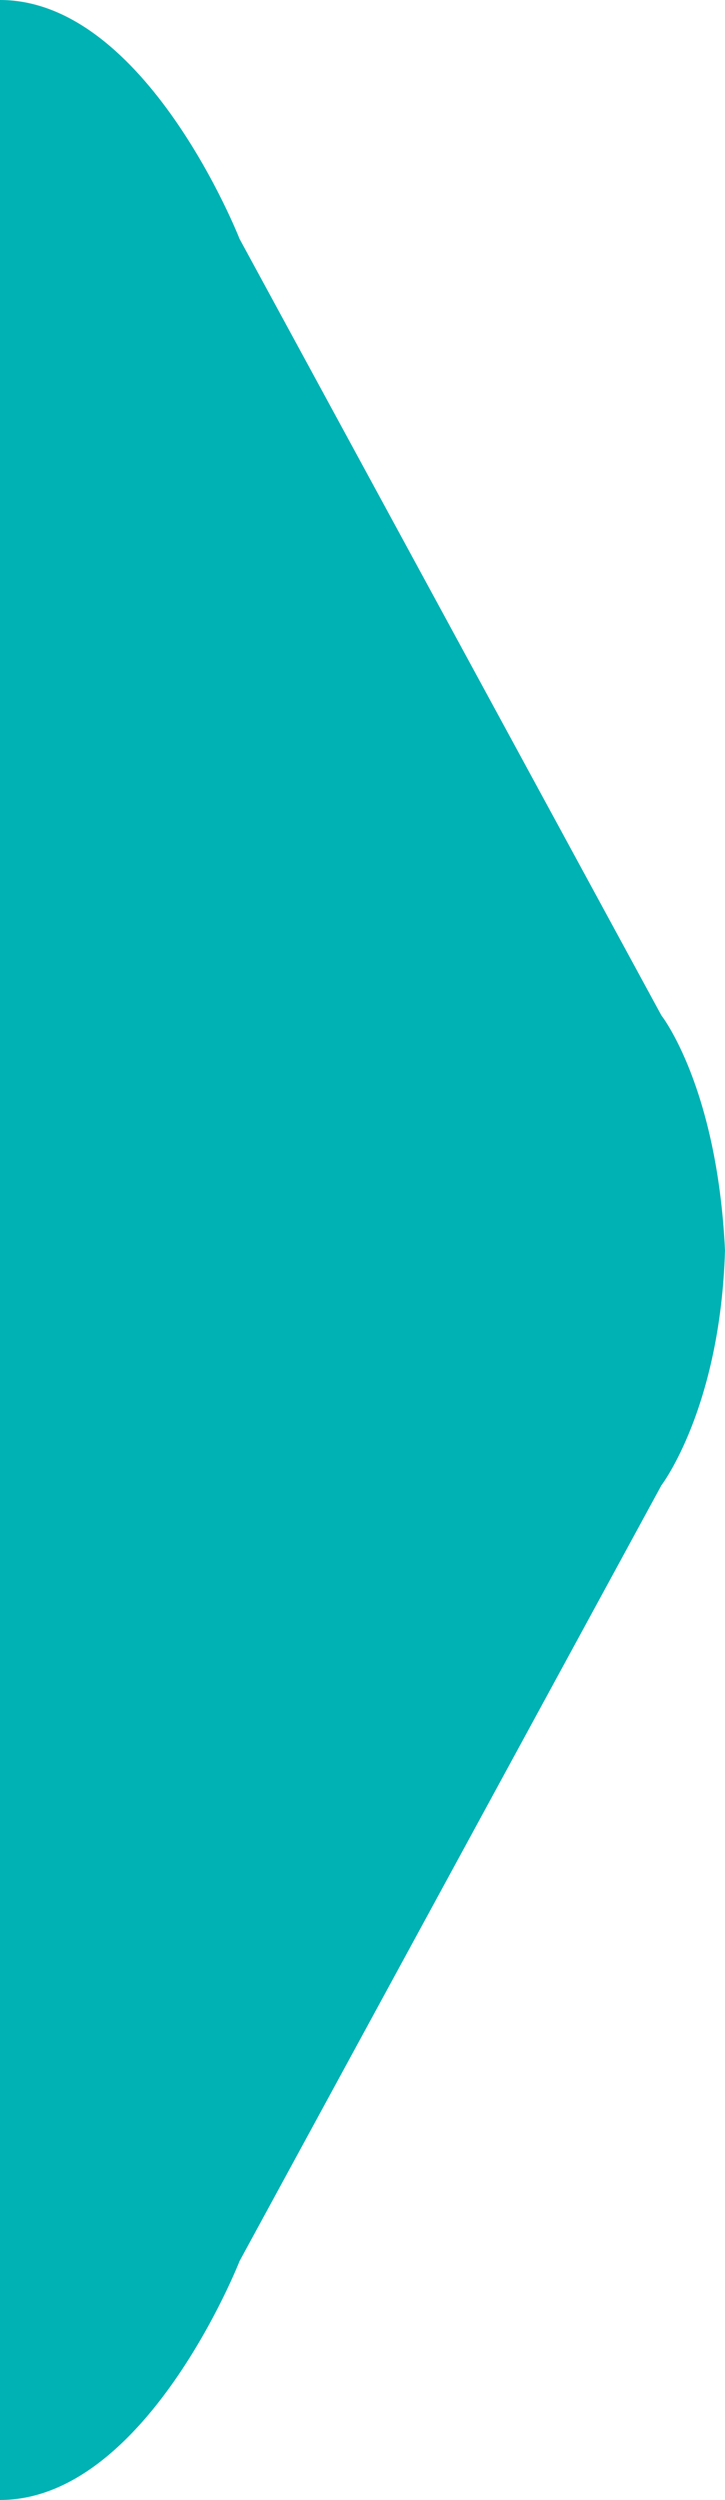
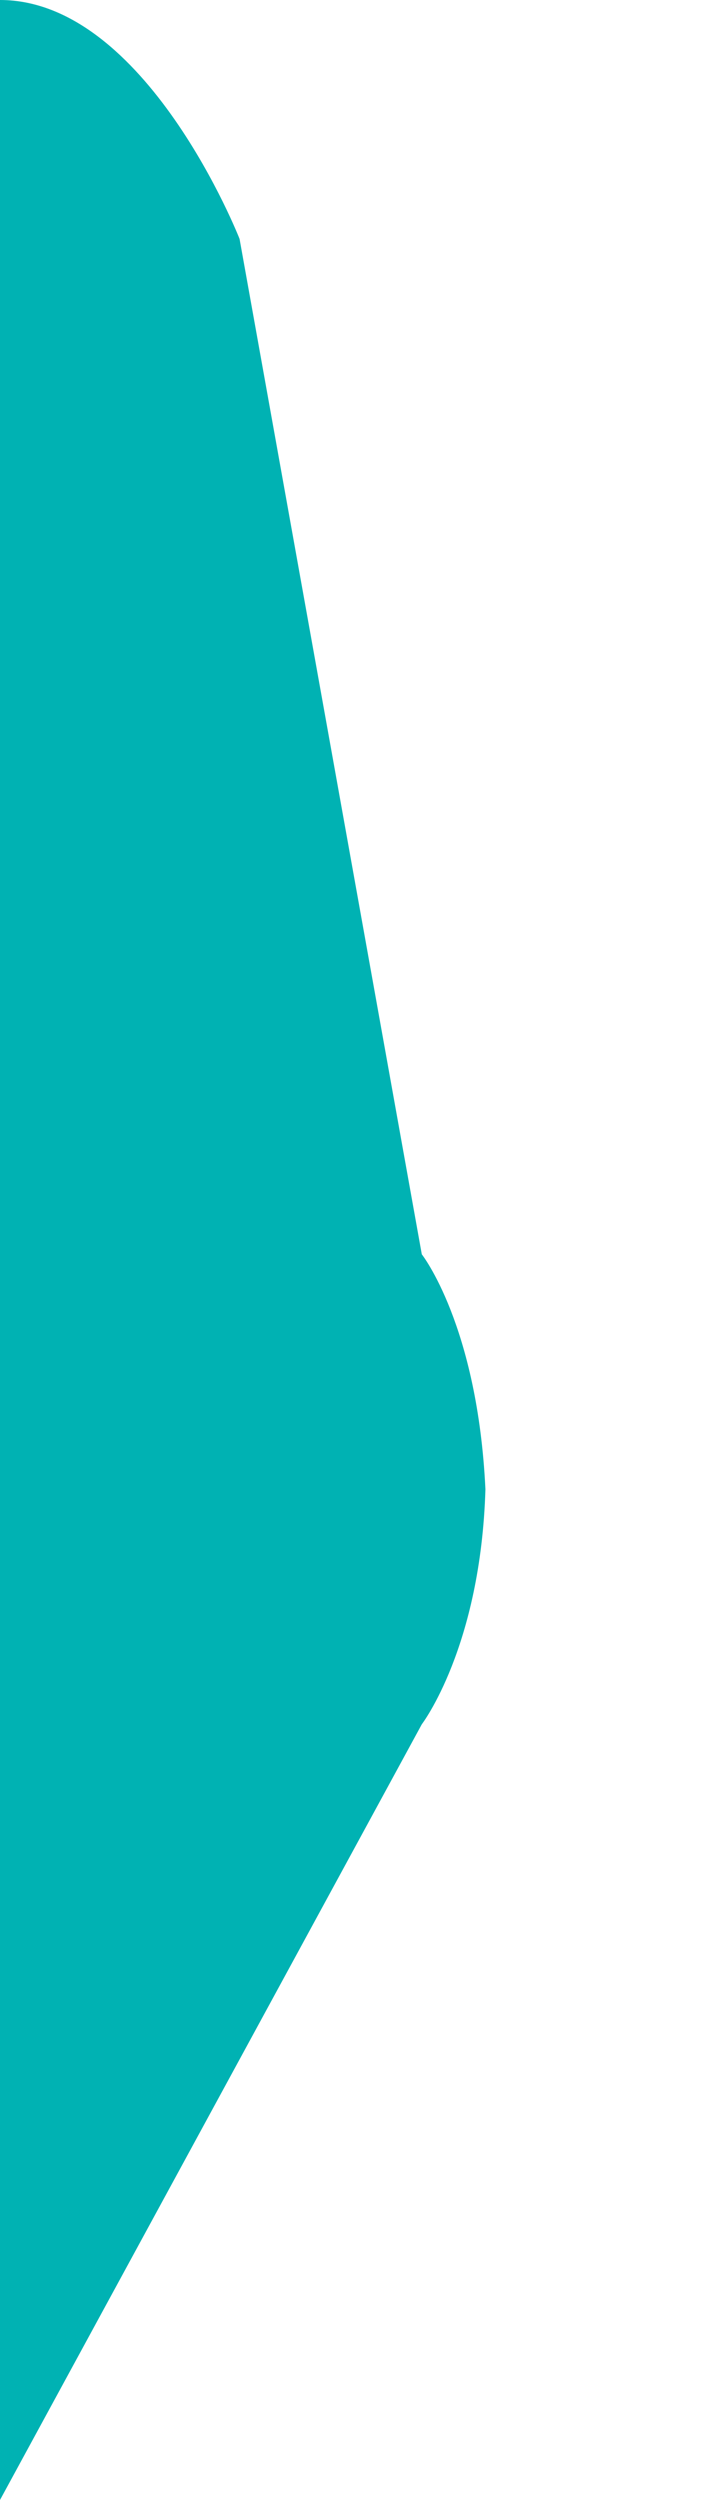
<svg xmlns="http://www.w3.org/2000/svg" id="_レイヤー_1" viewBox="0 0 9.23 31.81">
  <defs>
    <style>.cls-1{fill:#00b2b3;}</style>
  </defs>
-   <path class="cls-1" d="m0,31.81c1.86,0,3.05-3.04,3.05-3.04l5.37-9.87s.75-.98.81-2.99c-.1-2.09-.81-2.99-.81-2.99L3.05,3.04S1.86,0,0,0v31.81Z" />
+   <path class="cls-1" d="m0,31.81l5.37-9.87s.75-.98.81-2.99c-.1-2.09-.81-2.99-.81-2.99L3.05,3.04S1.86,0,0,0v31.81Z" />
</svg>